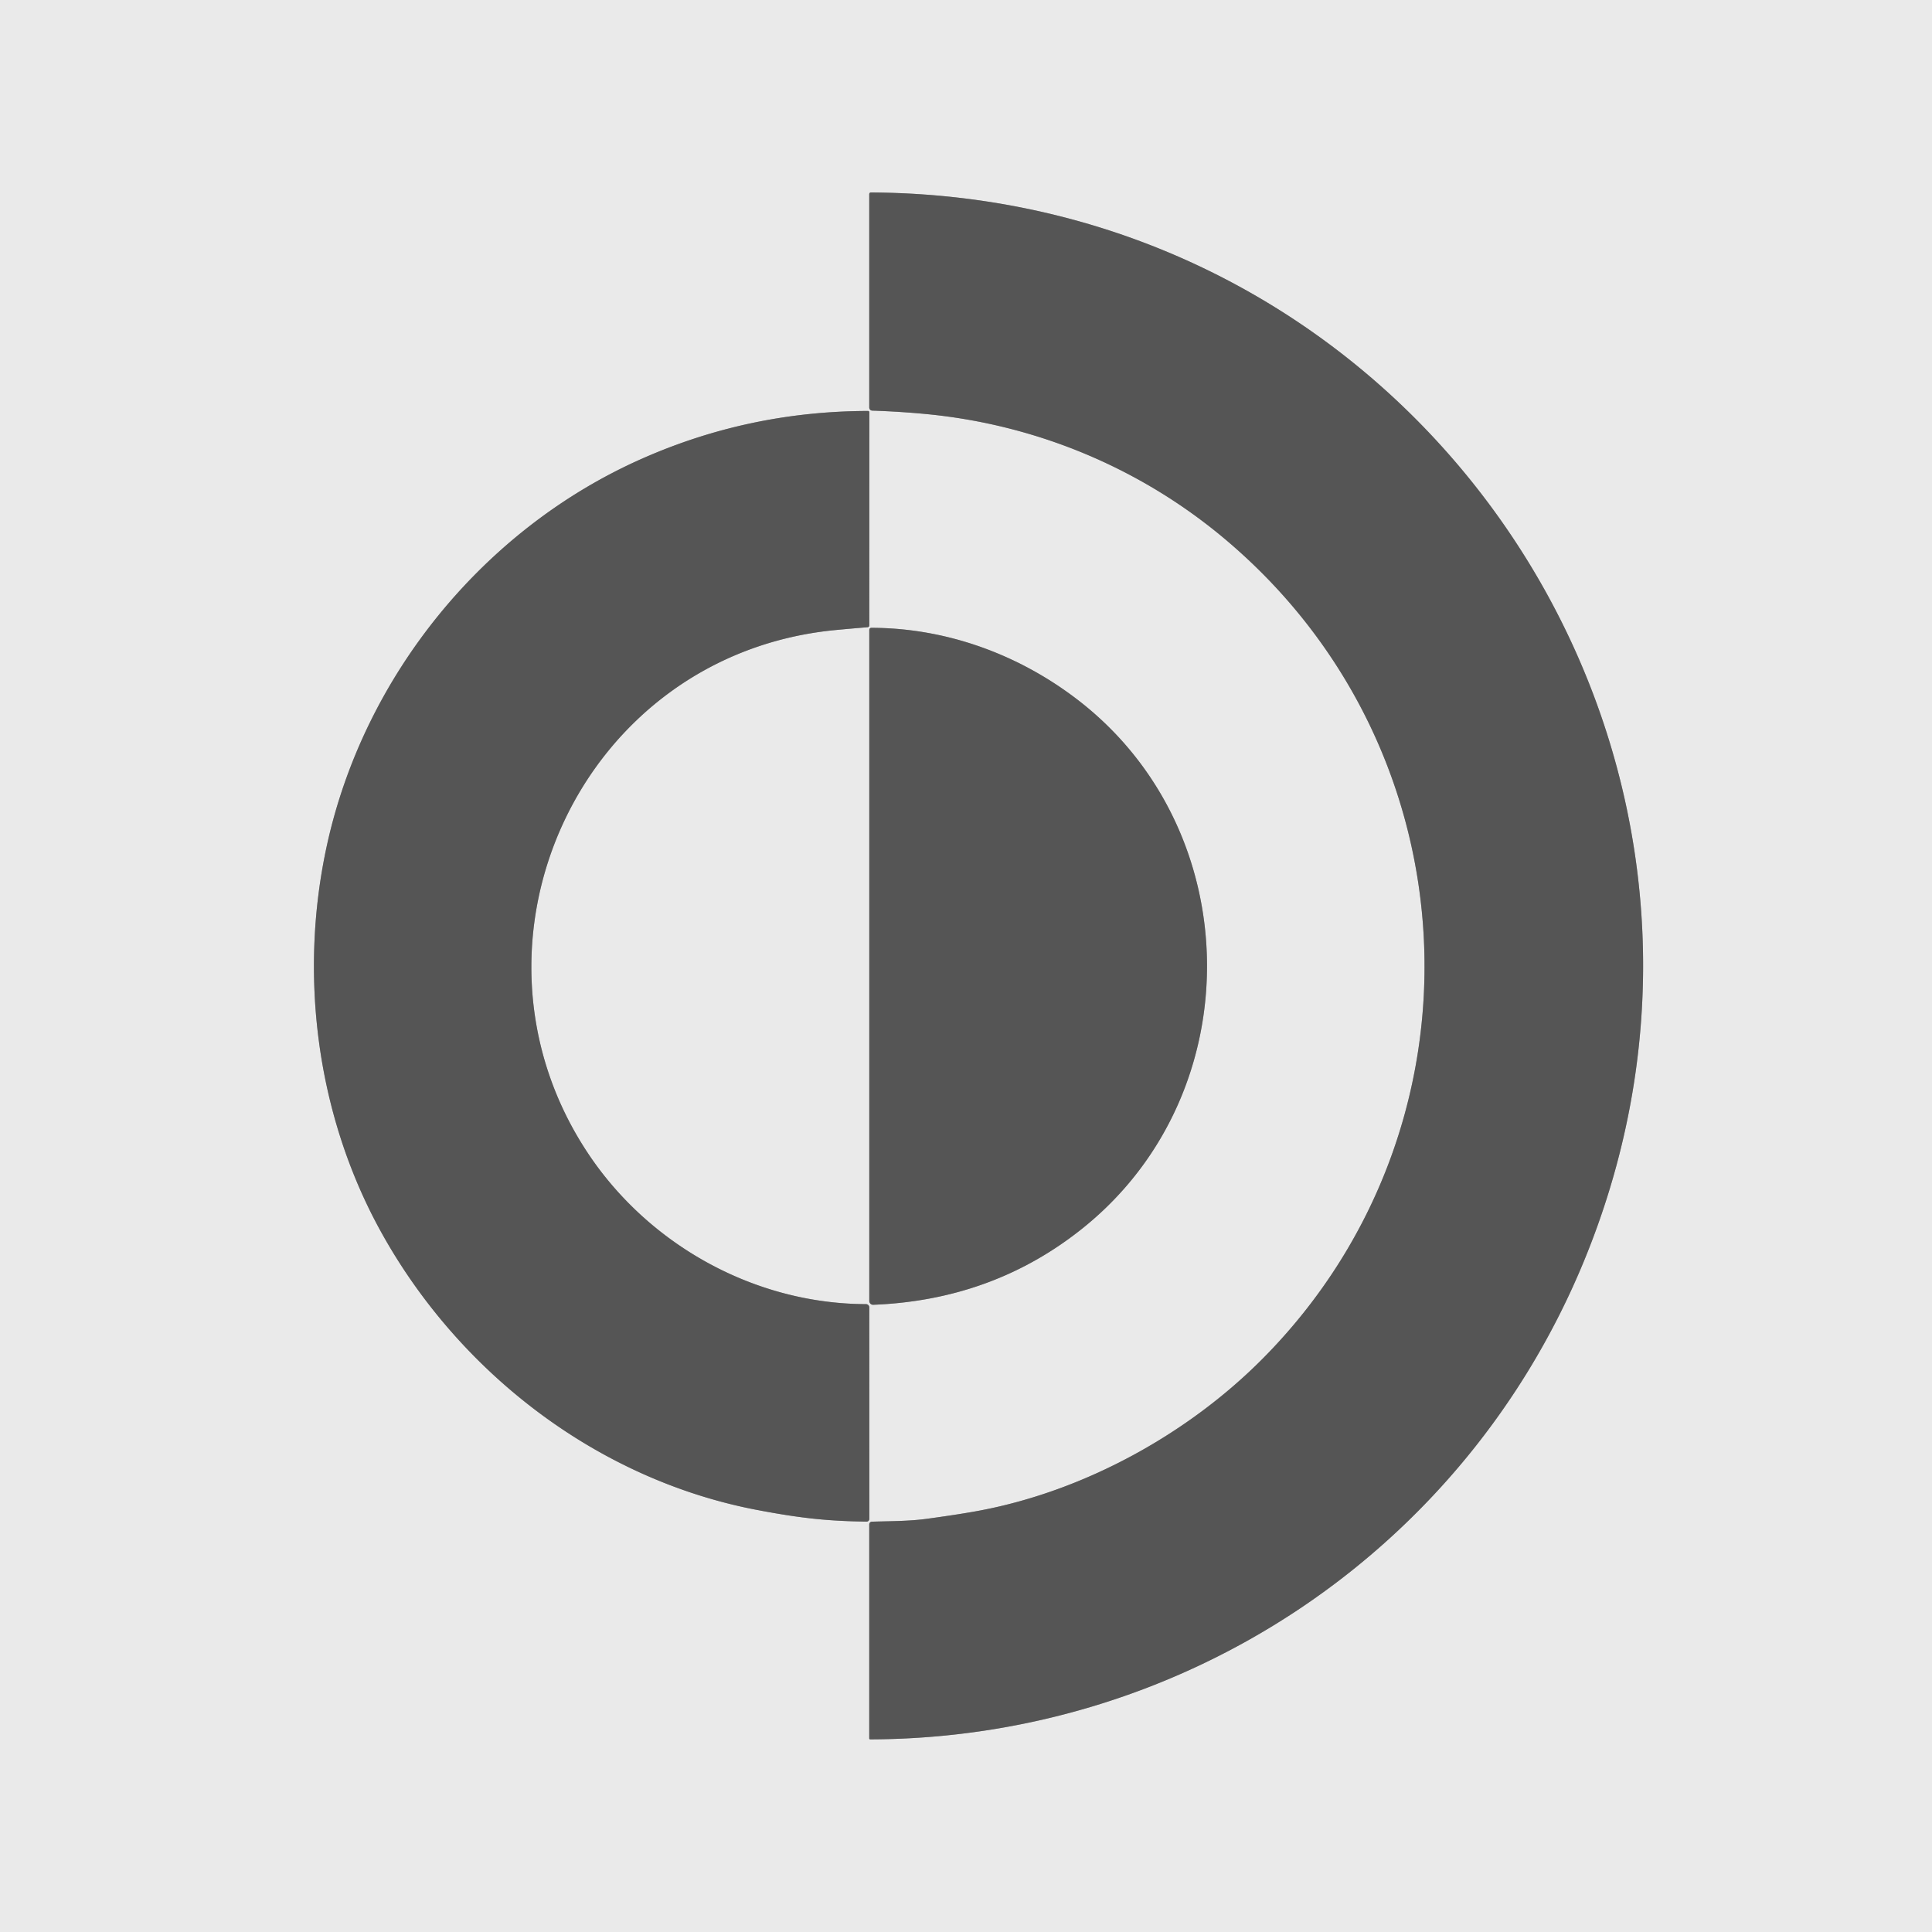
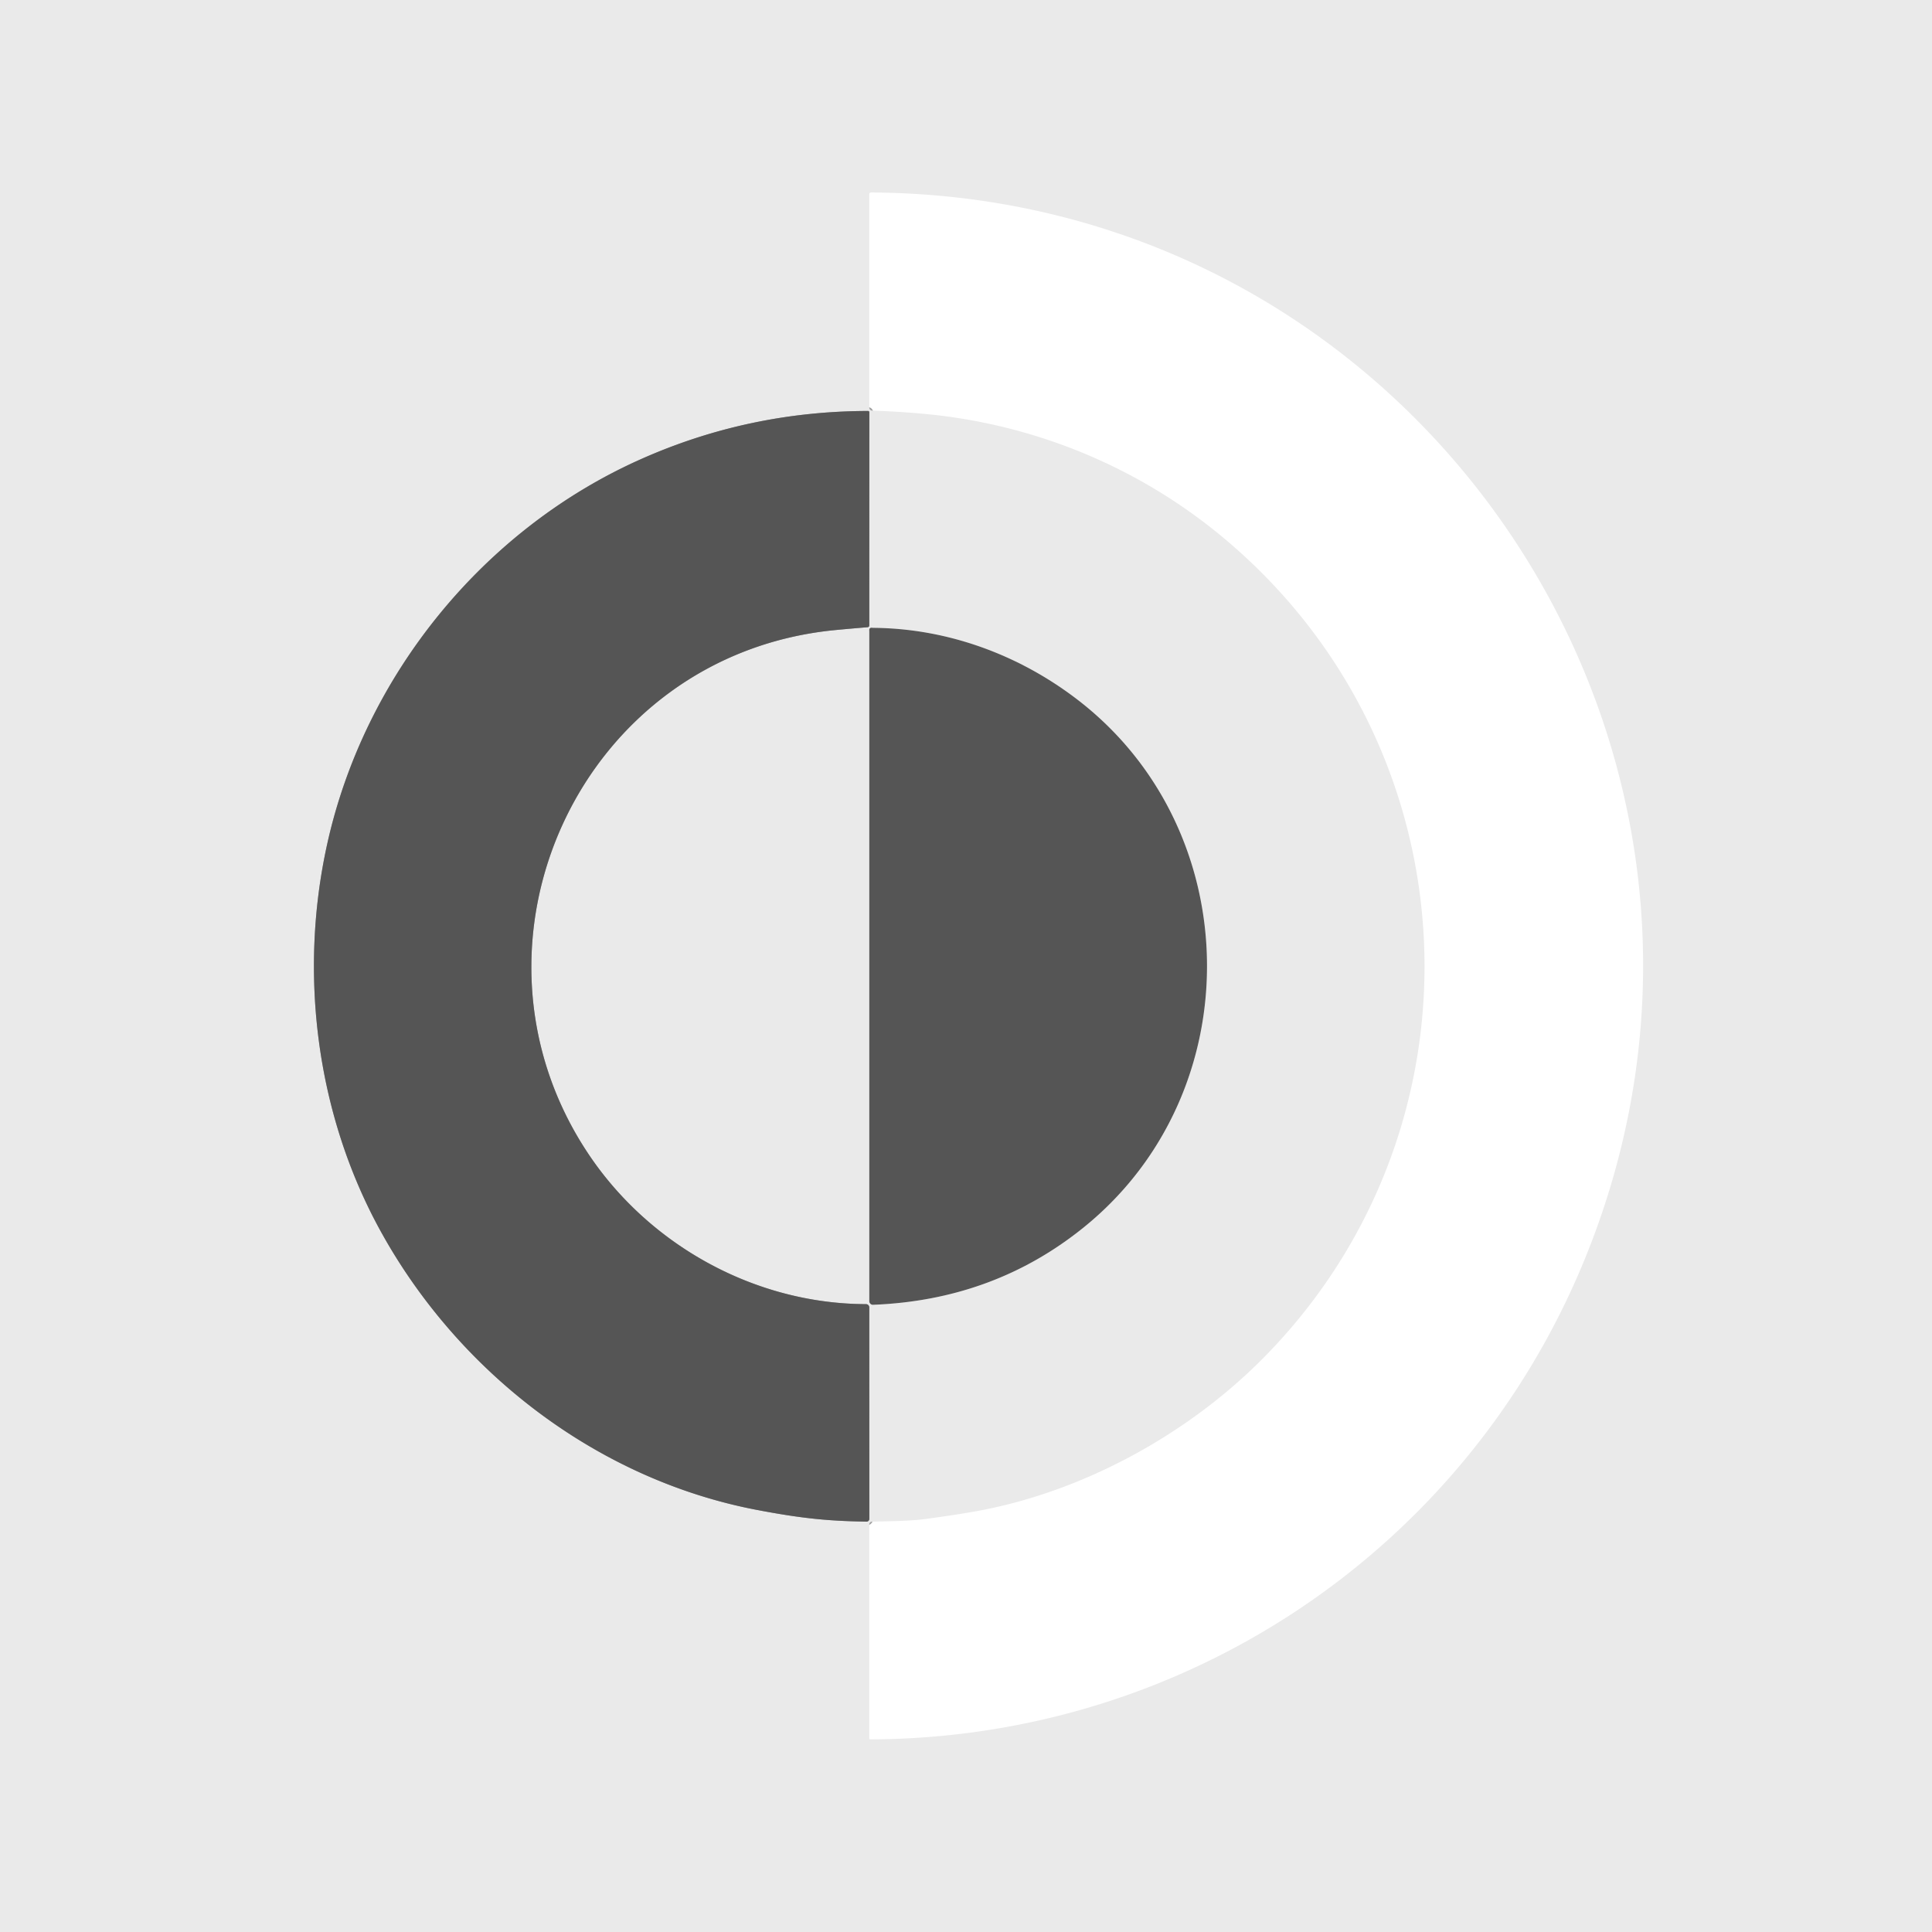
<svg xmlns="http://www.w3.org/2000/svg" viewBox="0.00 0.00 512.00 512.00" version="1.1">
  <g stroke-linecap="butt" fill="none" stroke-width="2.00">
-     <path d="M 245.99 109.78   C 274.79 112.65 302.00 124.01 324.09 142.41   C 391.12 198.23 395.54 298.58 334.72 359.96   C 315.07 379.79 287.89 394.90 260.00 400.25   Q 254.59 401.28 245.63 402.50   C 240.84 403.15 235.93 403.11 231.06 403.26   A 0.72 0.72 0.0 0 0 230.36 403.98   L 230.36 460.69   A 0.26 0.26 0.0 0 0 230.62 460.95   C 313.71 460.69 388.18 411.00 419.80 334.11   C 475.14 199.58 376.92 51.83 230.87 51.01   Q 230.36 51.00 230.36 51.51   L 230.36 107.99   A 0.83 0.82 -89.3 0 0 231.16 108.82   Q 238.77 109.07 245.99 109.78" stroke="#a0a0a0" />
    <path d="M 100.73 326.01   C 121.27 363.48 158.14 392.10 200.78 400.18   C 213.02 402.50 219.78 403.08 229.63 403.25   A 0.73 0.73 0.0 0 0 230.38 402.52   L 230.37 346.48   A 0.88 0.87 89.7 0 0 229.50 345.61   C 199.84 345.53 171.88 329.82 155.80 305.60   C 118.89 250.01 153.73 173.41 221.51 166.96   Q 225.84 166.55 229.94 166.22   A 0.47 0.46 -2.7 0 0 230.37 165.76   L 230.38 109.25   A 0.34 0.34 0.0 0 0 230.03 108.91   Q 198.46 108.98 169.99 121.62   C 128.09 140.21 96.52 179.13 86.68 223.82   C 79.18 257.91 83.76 295.04 100.73 326.01" stroke="#a0a0a0" />
-     <path d="M 287.37 325.13   C 331.45 289.34 330.52 220.05 285.64 185.49   C 269.96 173.42 250.83 166.44 231.01 166.38   Q 230.37 166.37 230.37 167.01   L 230.37 344.77   A 1.01 1.01 0.0 0 0 231.42 345.78   Q 263.49 344.52 287.37 325.13" stroke="#a0a0a0" />
  </g>
  <path d="M 0.00 0.00   L 512.00 0.00   L 512.00 512.00   L 0.00 512.00   L 0.00 0.00   Z   M 245.99 109.78   C 274.79 112.65 302.00 124.01 324.09 142.41   C 391.12 198.23 395.54 298.58 334.72 359.96   C 315.07 379.79 287.89 394.90 260.00 400.25   Q 254.59 401.28 245.63 402.50   C 240.84 403.15 235.93 403.11 231.06 403.26   A 0.72 0.72 0.0 0 0 230.36 403.98   L 230.36 460.69   A 0.26 0.26 0.0 0 0 230.62 460.95   C 313.71 460.69 388.18 411.00 419.80 334.11   C 475.14 199.58 376.92 51.83 230.87 51.01   Q 230.36 51.00 230.36 51.51   L 230.36 107.99   A 0.83 0.82 -89.3 0 0 231.16 108.82   Q 238.77 109.07 245.99 109.78   Z   M 100.73 326.01   C 121.27 363.48 158.14 392.10 200.78 400.18   C 213.02 402.50 219.78 403.08 229.63 403.25   A 0.73 0.73 0.0 0 0 230.38 402.52   L 230.37 346.48   A 0.88 0.87 89.7 0 0 229.50 345.61   C 199.84 345.53 171.88 329.82 155.80 305.60   C 118.89 250.01 153.73 173.41 221.51 166.96   Q 225.84 166.55 229.94 166.22   A 0.47 0.46 -2.7 0 0 230.37 165.76   L 230.38 109.25   A 0.34 0.34 0.0 0 0 230.03 108.91   Q 198.46 108.98 169.99 121.62   C 128.09 140.21 96.52 179.13 86.68 223.82   C 79.18 257.91 83.76 295.04 100.73 326.01   Z   M 287.37 325.13   C 331.45 289.34 330.52 220.05 285.64 185.49   C 269.96 173.42 250.83 166.44 231.01 166.38   Q 230.37 166.37 230.37 167.01   L 230.37 344.77   A 1.01 1.01 0.0 0 0 231.42 345.78   Q 263.49 344.52 287.37 325.13   Z" fill="#eaeaea" />
-   <path d="M 324.09 142.41   C 302.00 124.01 274.79 112.65 245.99 109.78   Q 238.77 109.07 231.16 108.82   A 0.83 0.82 -89.3 0 1 230.36 107.99   L 230.36 51.51   Q 230.36 51.00 230.87 51.01   C 376.92 51.83 475.14 199.58 419.80 334.11   C 388.18 411.00 313.71 460.69 230.62 460.95   A 0.26 0.26 0.0 0 1 230.36 460.69   L 230.36 403.98   A 0.72 0.72 0.0 0 1 231.06 403.26   C 235.93 403.11 240.84 403.15 245.63 402.50   Q 254.59 401.28 260.00 400.25   C 287.89 394.90 315.07 379.79 334.72 359.96   C 395.54 298.58 391.12 198.23 324.09 142.41   Z" fill="#555555" />
  <path d="M 200.78 400.18   C 158.14 392.10 121.27 363.48 100.73 326.01   C 83.76 295.04 79.18 257.91 86.68 223.82   C 96.52 179.13 128.09 140.21 169.99 121.62   Q 198.46 108.98 230.03 108.91   A 0.34 0.34 0.0 0 1 230.38 109.25   L 230.37 165.76   A 0.47 0.46 -2.7 0 1 229.94 166.22   Q 225.84 166.55 221.51 166.96   C 153.73 173.41 118.89 250.01 155.80 305.60   C 171.88 329.82 199.84 345.53 229.50 345.61   A 0.88 0.87 89.7 0 1 230.37 346.48   L 230.38 402.52   A 0.73 0.73 0.0 0 1 229.63 403.25   C 219.78 403.08 213.02 402.50 200.78 400.18   Z" fill="#555555" />
  <path d="M 285.64 185.49   C 330.52 220.05 331.45 289.34 287.37 325.13   Q 263.49 344.52 231.42 345.78   A 1.01 1.01 0.0 0 1 230.37 344.77   L 230.37 167.01   Q 230.37 166.37 231.01 166.38   C 250.83 166.44 269.96 173.42 285.64 185.49   Z" fill="#555555" />
</svg>